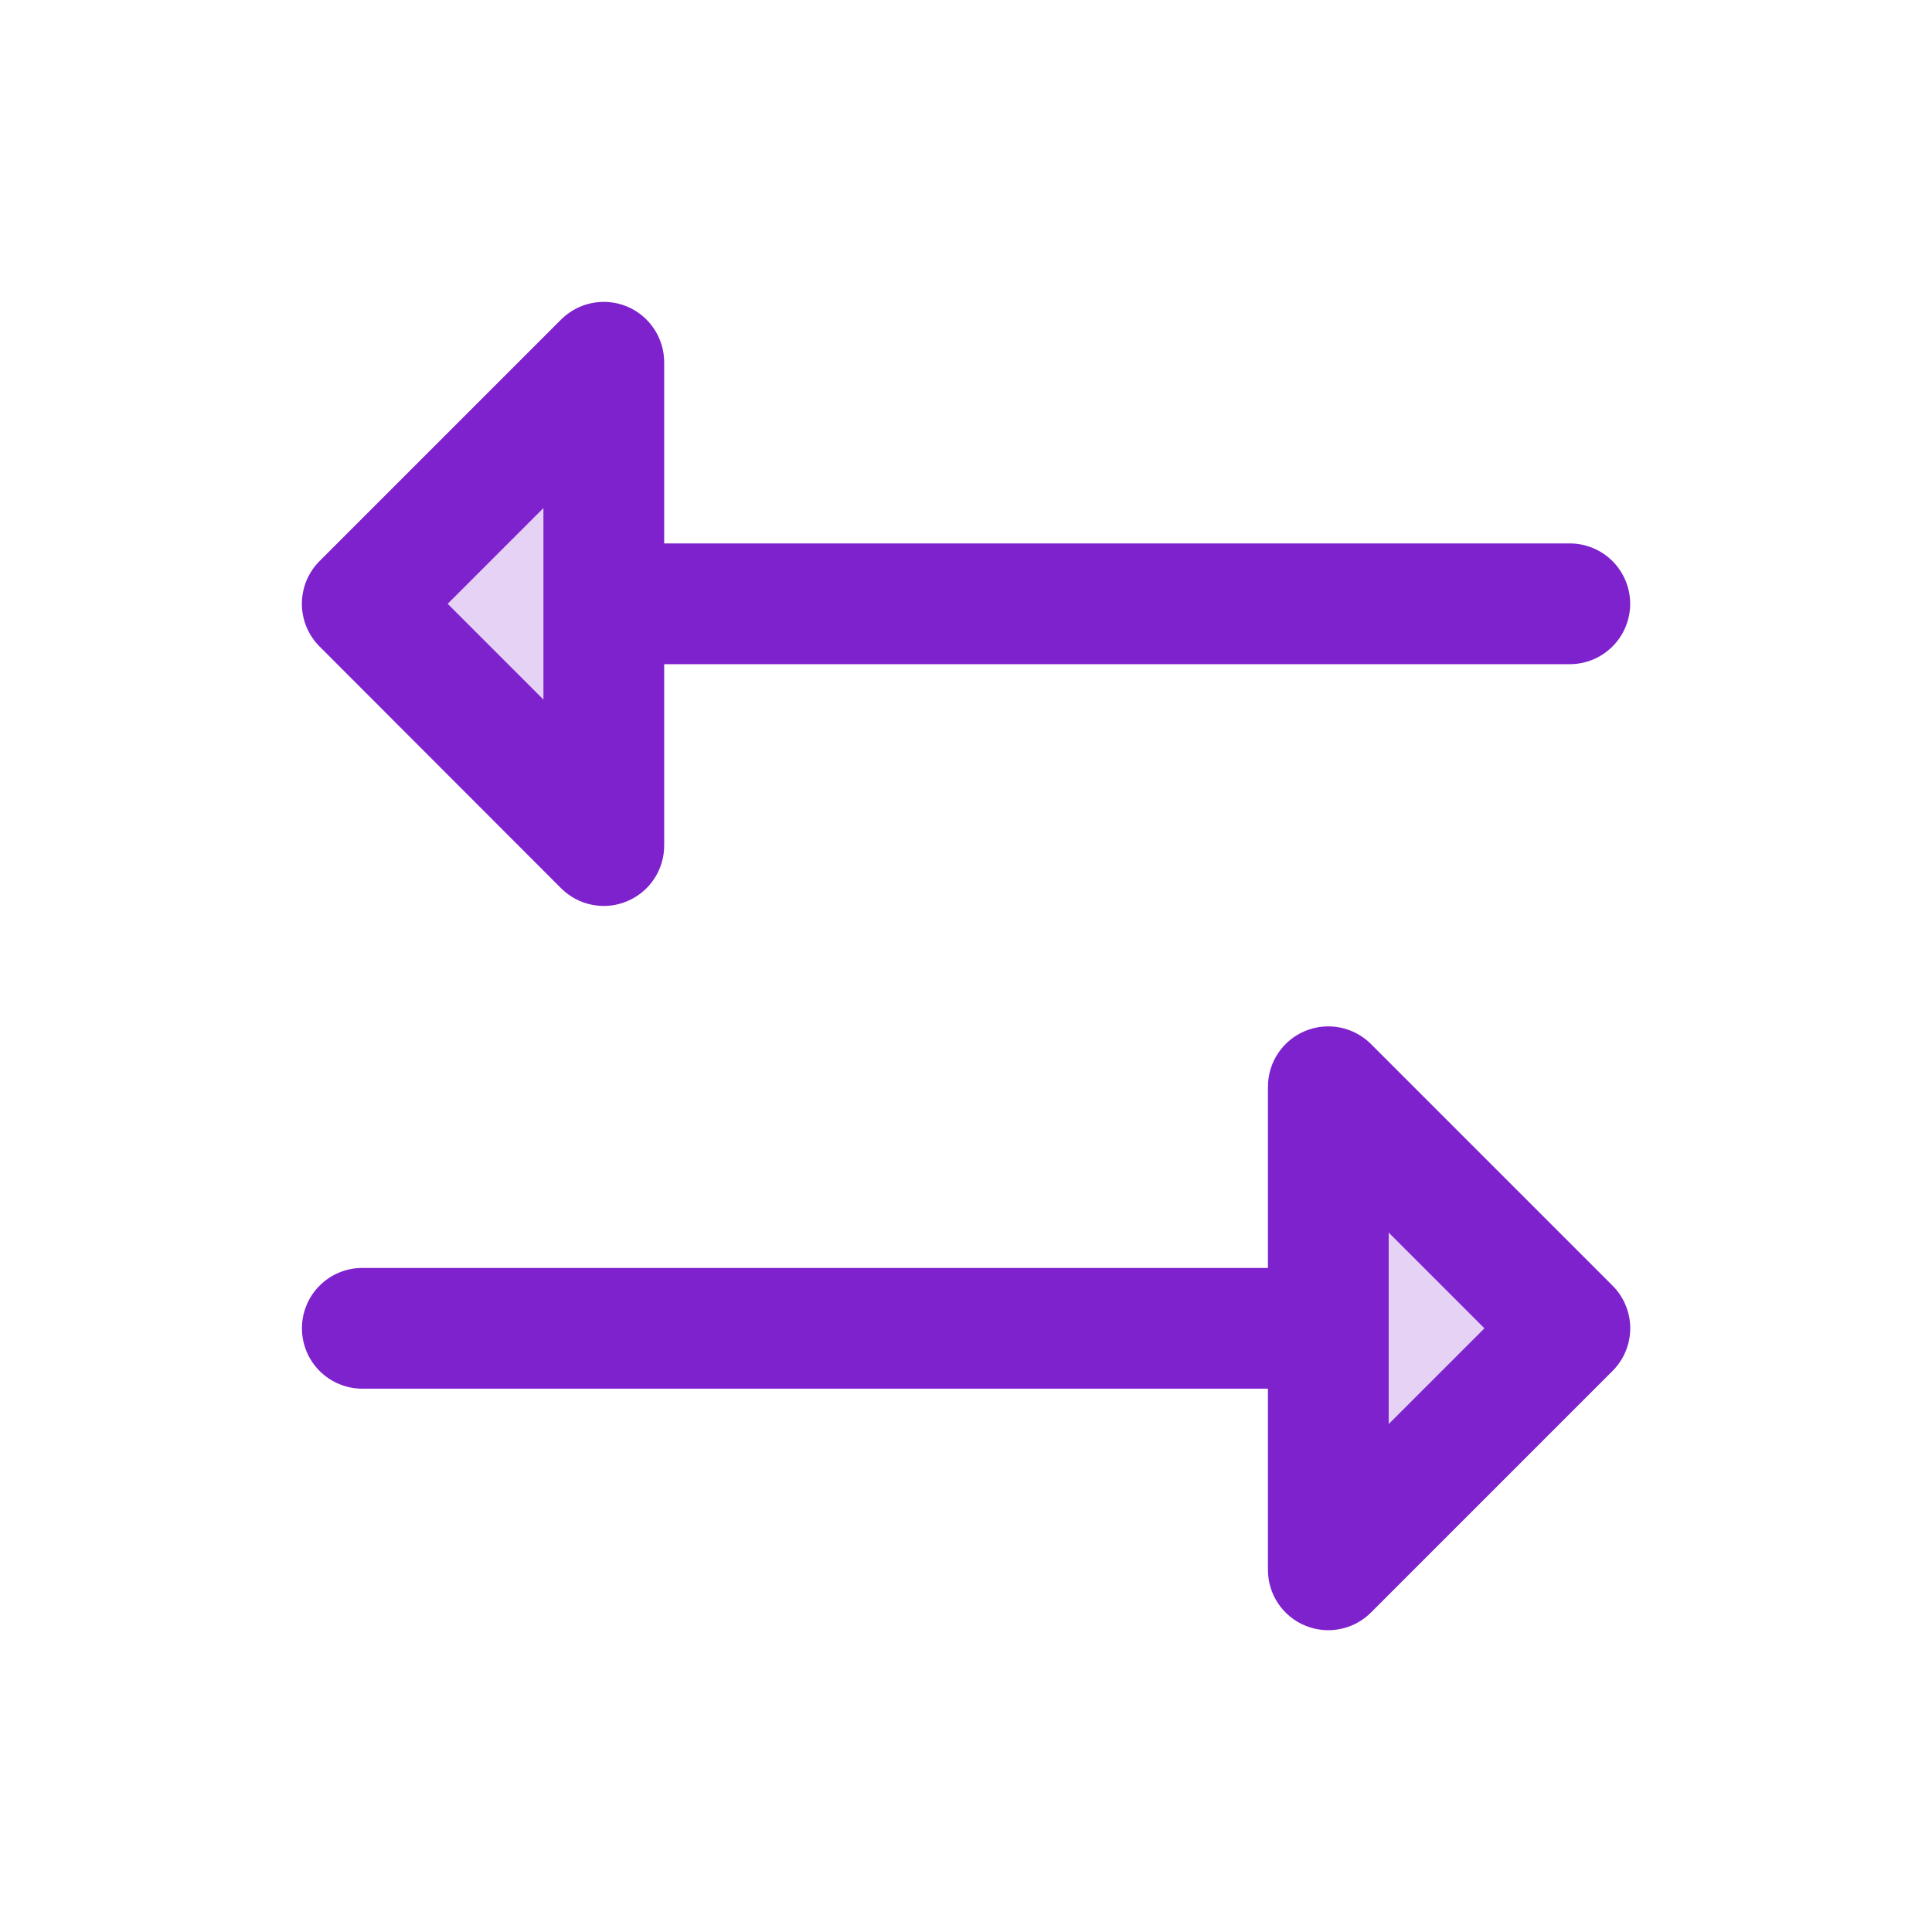
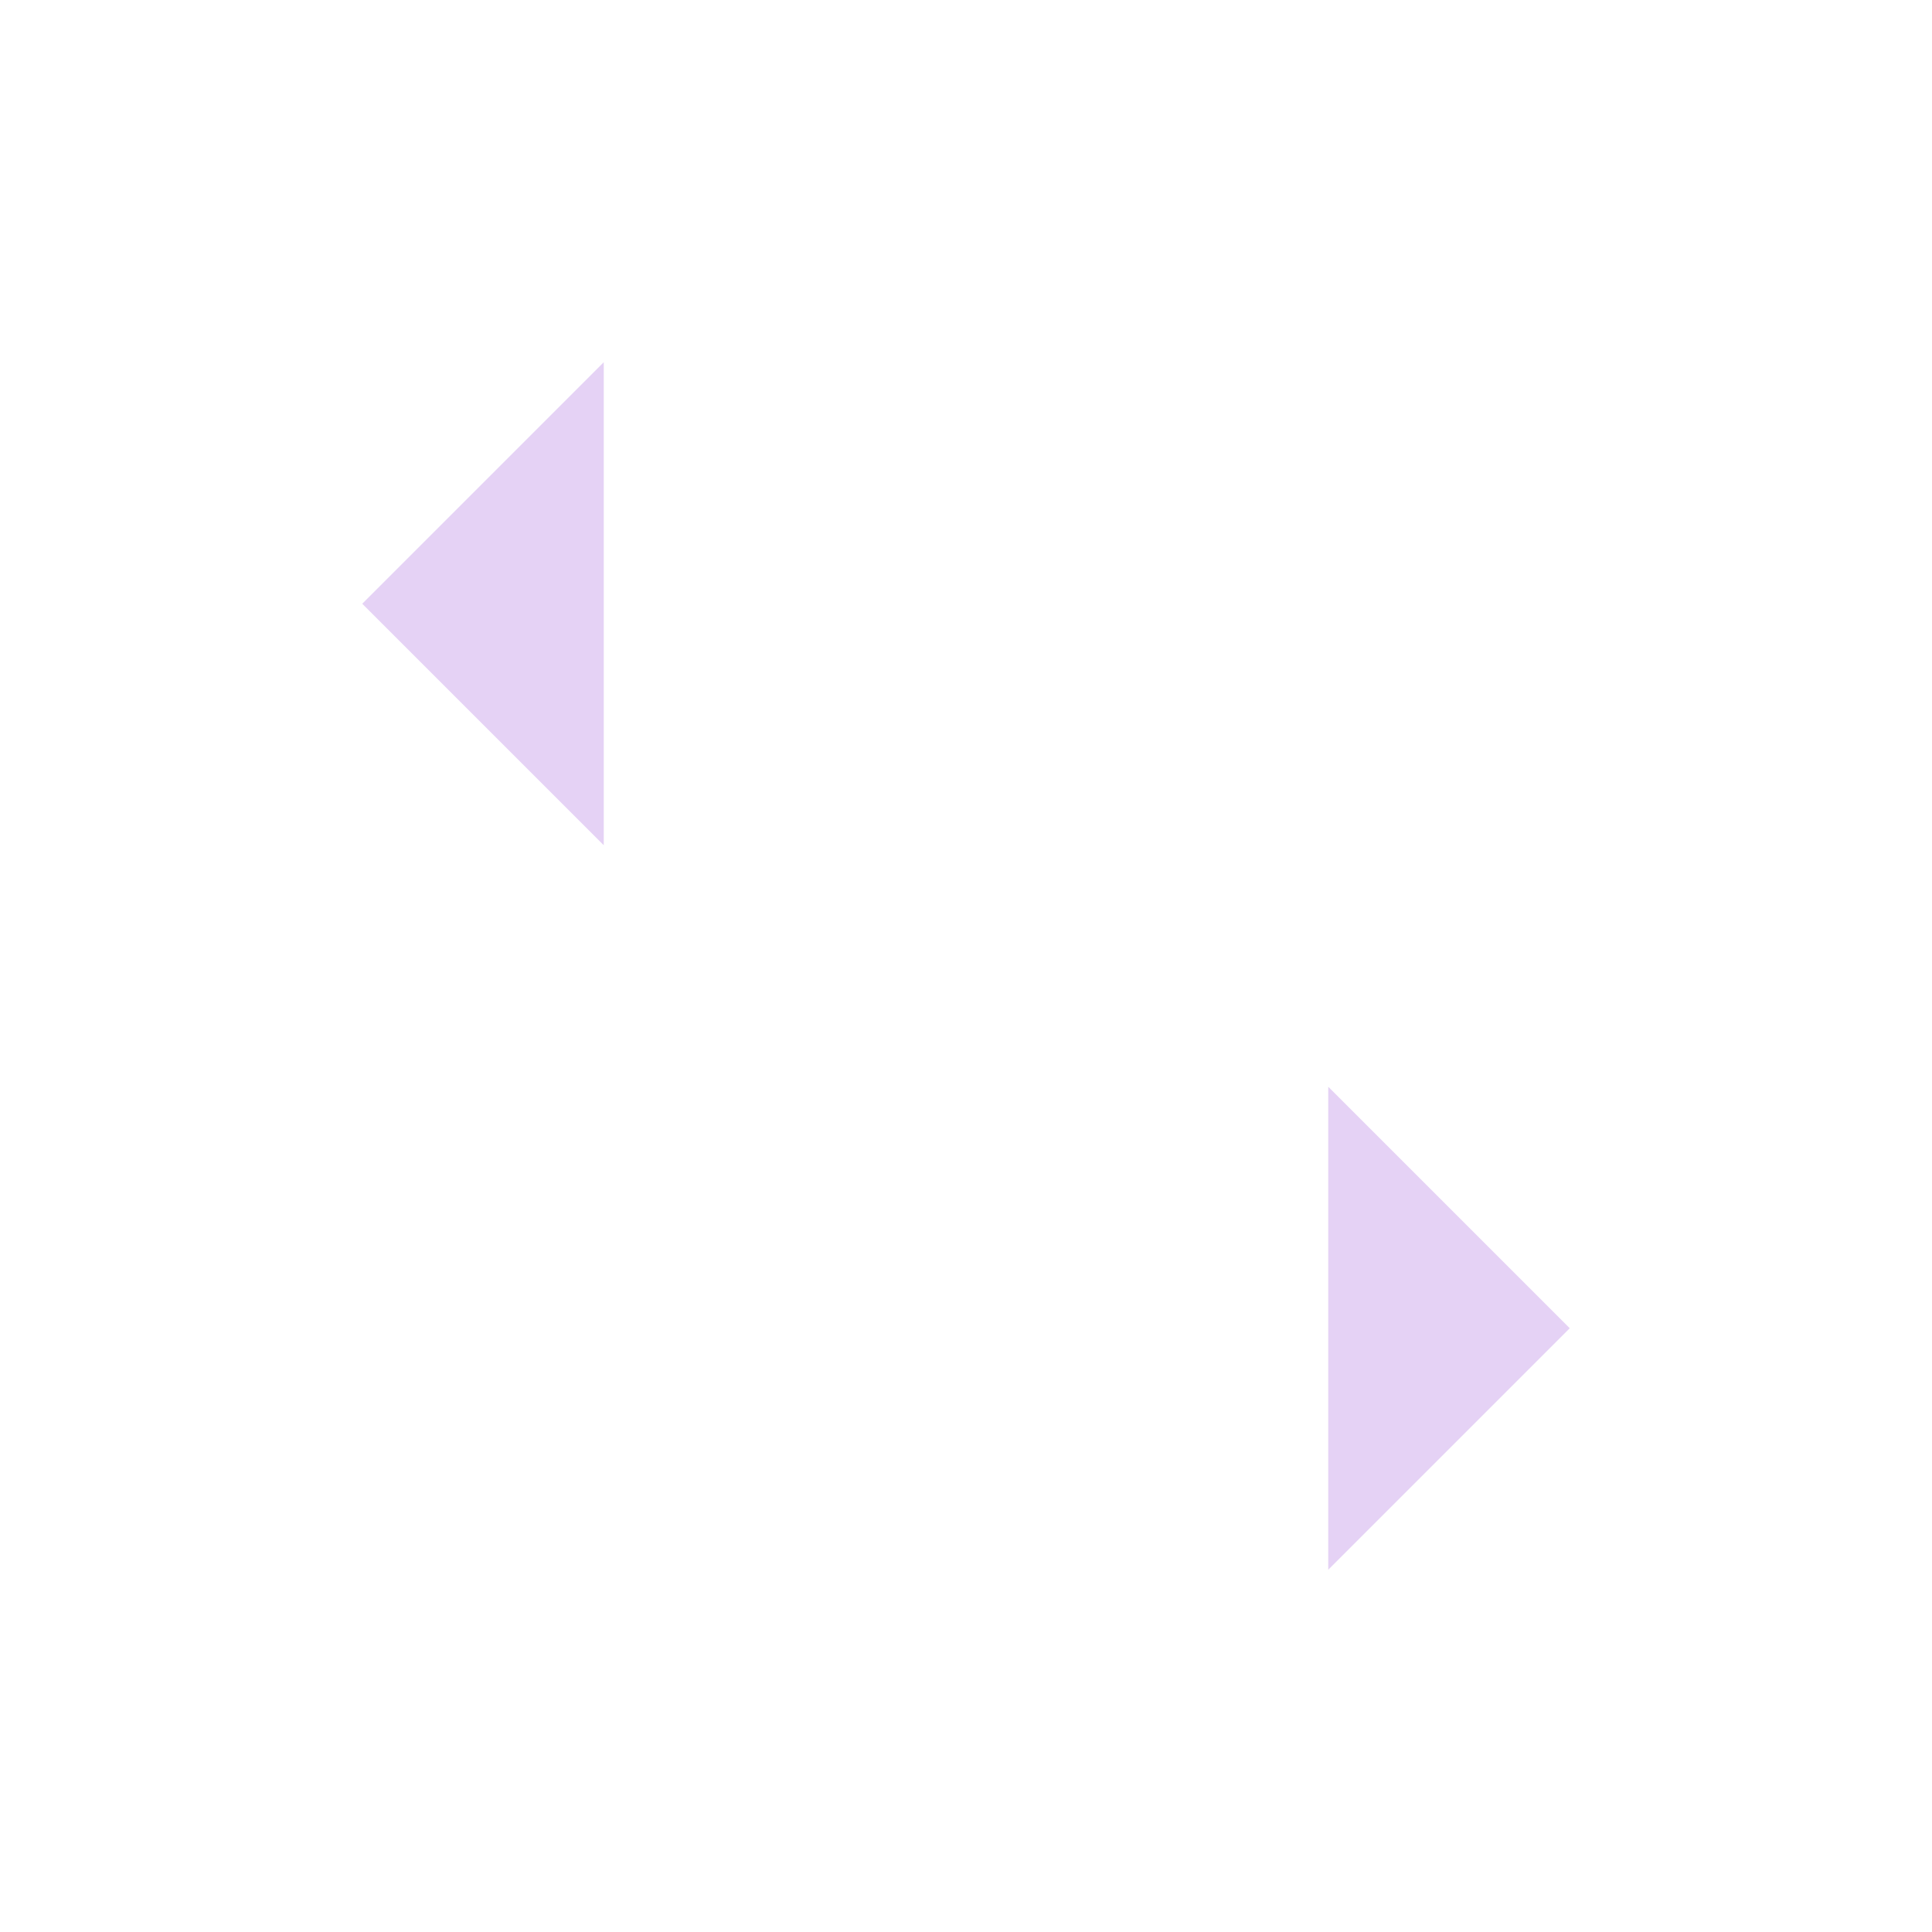
<svg xmlns="http://www.w3.org/2000/svg" width="32" height="32" viewBox="0 0 32 32" fill="none">
  <path opacity="0.2" d="M26 22L22 26V18L26 22ZM10 14V6L6 10L10 14Z" fill="#7E22CE" />
-   <path d="M26.708 21.293L22.708 17.293C22.568 17.153 22.39 17.058 22.196 17.019C22.002 16.981 21.801 17 21.618 17.076C21.435 17.152 21.279 17.28 21.169 17.445C21.059 17.609 21.001 17.803 21.001 18.001V21.001H6.001C5.736 21.001 5.481 21.106 5.294 21.294C5.106 21.481 5.001 21.736 5.001 22.001C5.001 22.266 5.106 22.52 5.294 22.708C5.481 22.895 5.736 23.001 6.001 23.001H21.001V26.001C21.001 26.199 21.059 26.392 21.169 26.557C21.279 26.721 21.435 26.85 21.618 26.925C21.801 27.001 22.002 27.021 22.196 26.982C22.39 26.944 22.568 26.848 22.708 26.708L26.708 22.708C26.801 22.615 26.875 22.505 26.925 22.384C26.976 22.262 27.002 22.132 27.002 22.001C27.002 21.869 26.976 21.739 26.925 21.618C26.875 21.496 26.801 21.386 26.708 21.293ZM23.001 23.587V20.415L24.587 22.001L23.001 23.587ZM9.293 14.712C9.433 14.852 9.612 14.948 9.806 14.986C10.001 15.025 10.202 15.005 10.385 14.928C10.568 14.852 10.725 14.723 10.834 14.558C10.944 14.393 11.002 14.199 11.001 14.001V11.001H26.001C26.266 11.001 26.52 10.895 26.708 10.708C26.895 10.52 27.001 10.266 27.001 10.001C27.001 9.736 26.895 9.481 26.708 9.294C26.52 9.106 26.266 9.001 26.001 9.001H11.001V6.001C11.001 5.803 10.942 5.609 10.832 5.445C10.723 5.28 10.566 5.152 10.384 5.076C10.201 5 10 4.981 9.805 5.019C9.611 5.058 9.433 5.153 9.293 5.293L5.293 9.293C5.2 9.386 5.127 9.496 5.076 9.618C5.026 9.739 5 9.869 5 10.001C5 10.132 5.026 10.262 5.076 10.384C5.127 10.505 5.2 10.615 5.293 10.708L9.293 14.712ZM9.001 8.415V11.587L7.415 10.001L9.001 8.415Z" fill="#7E22CE" />
</svg>